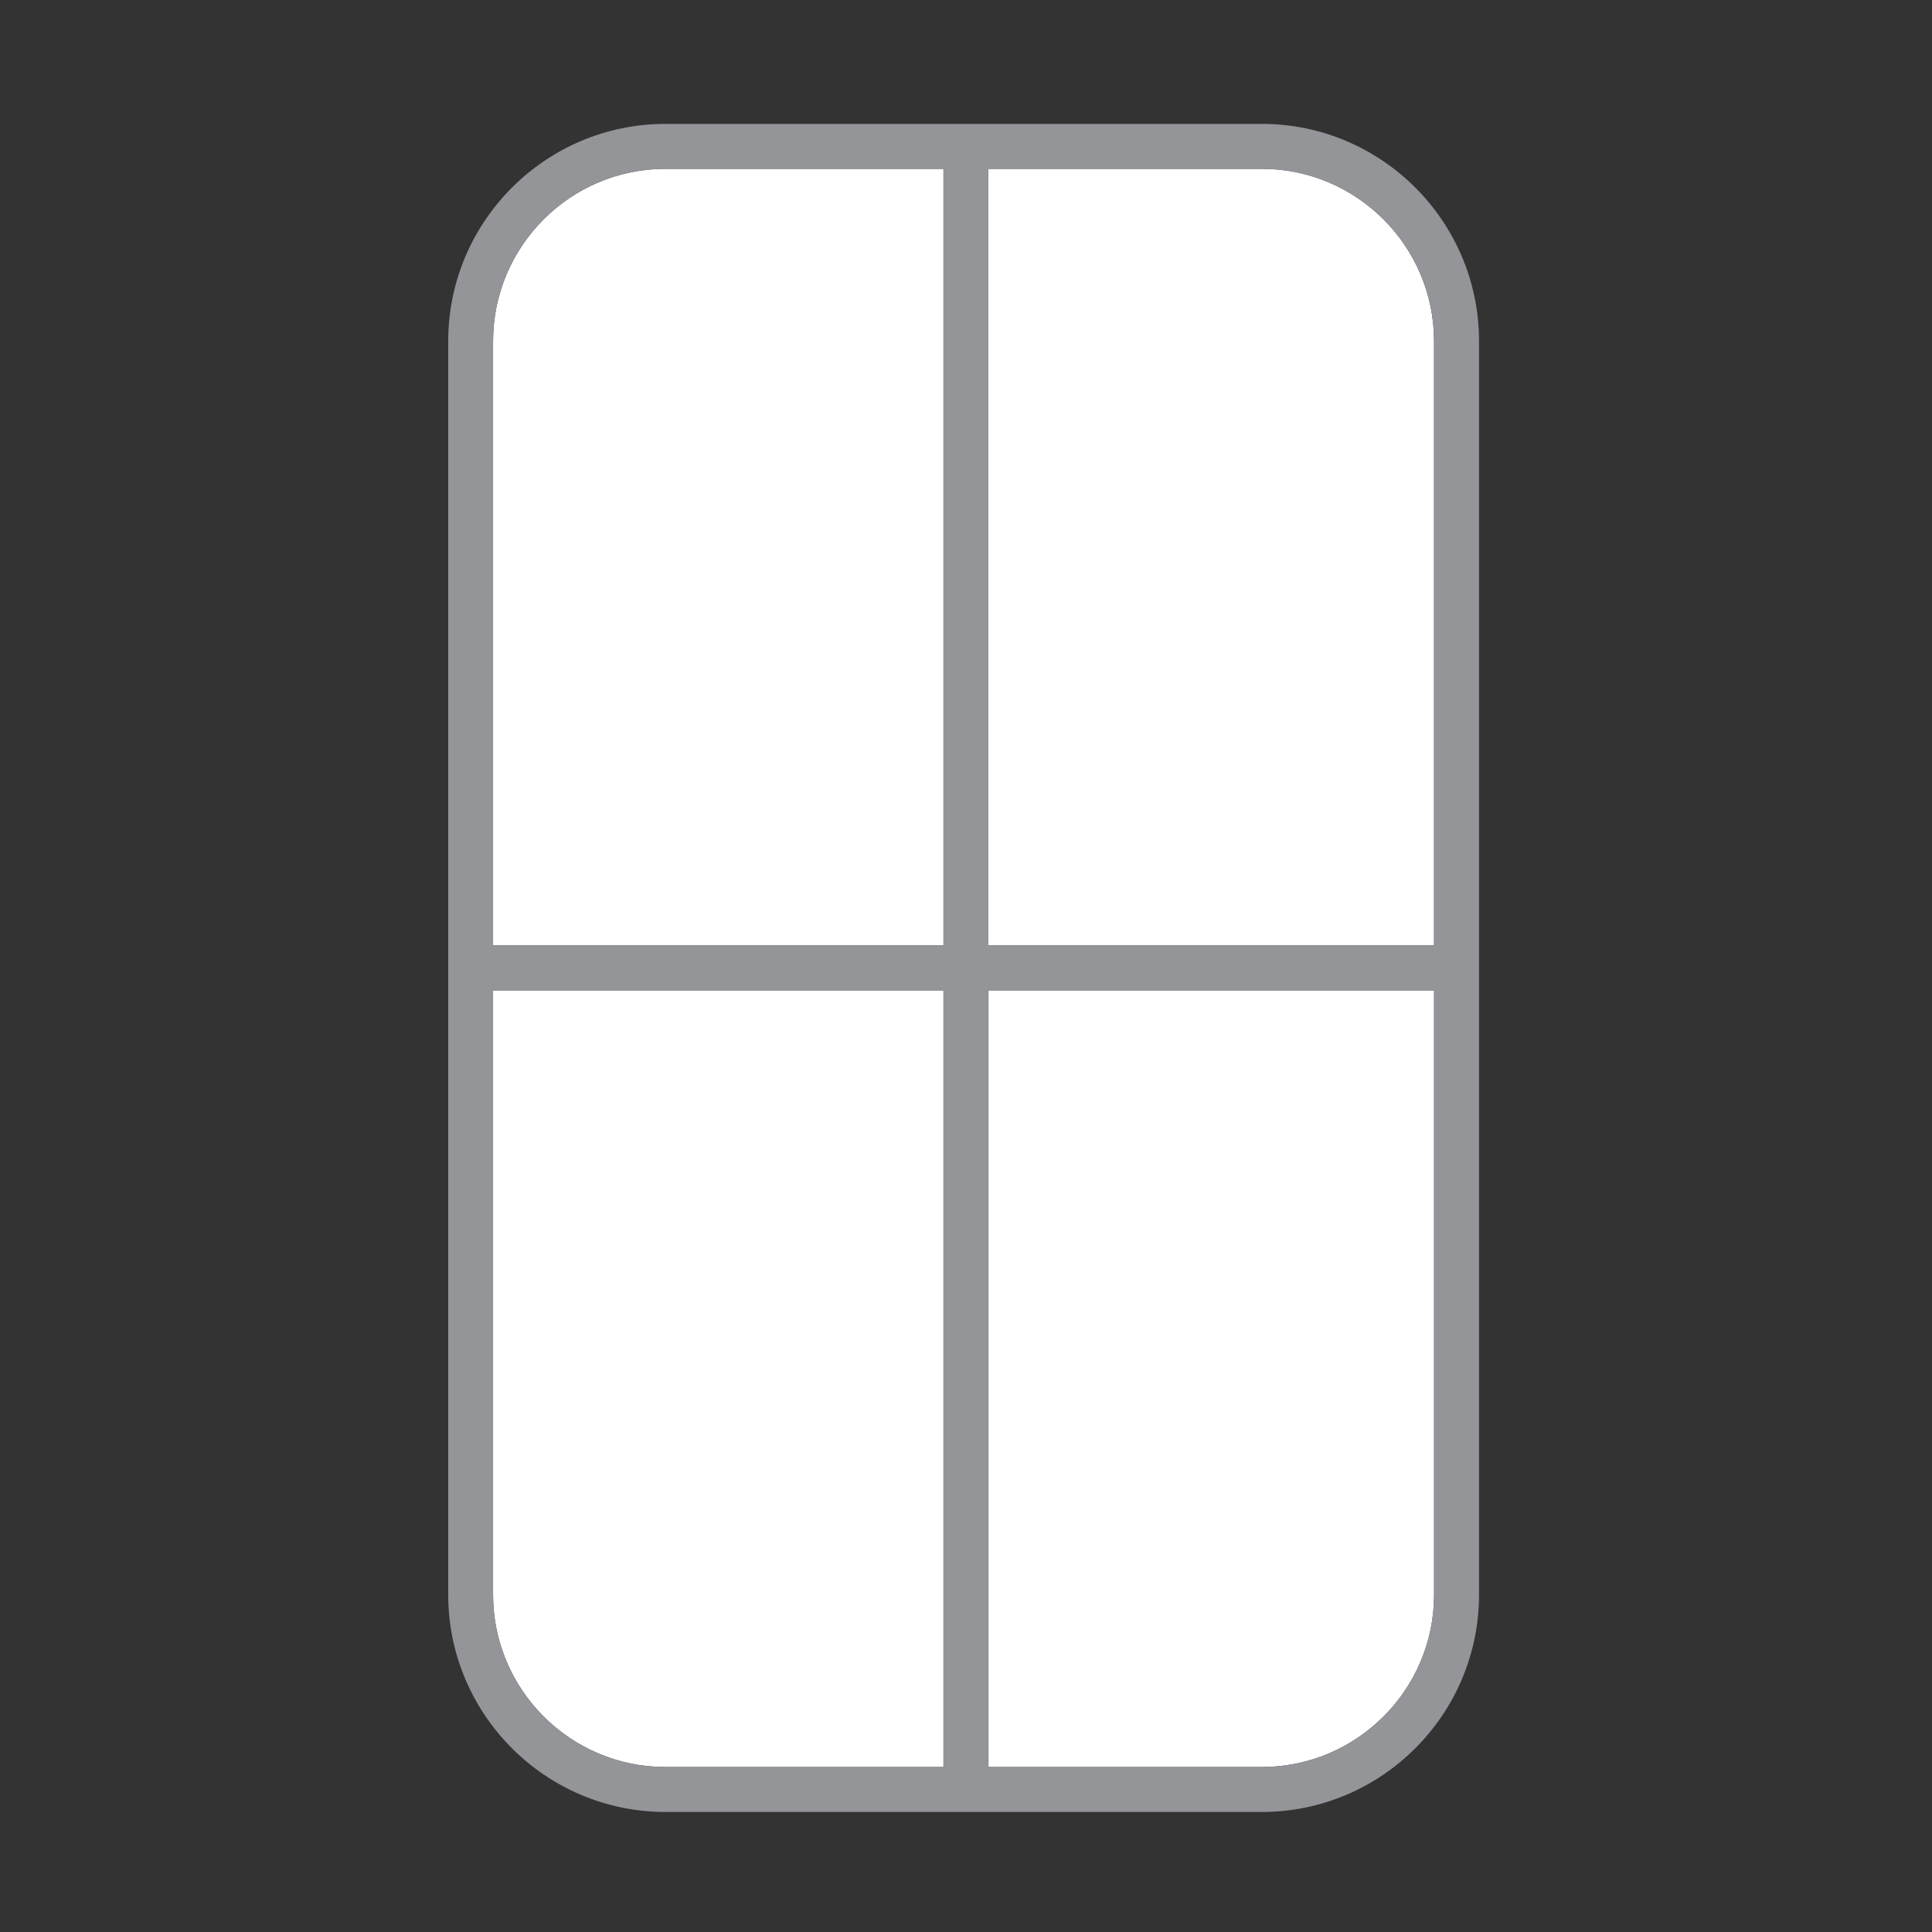
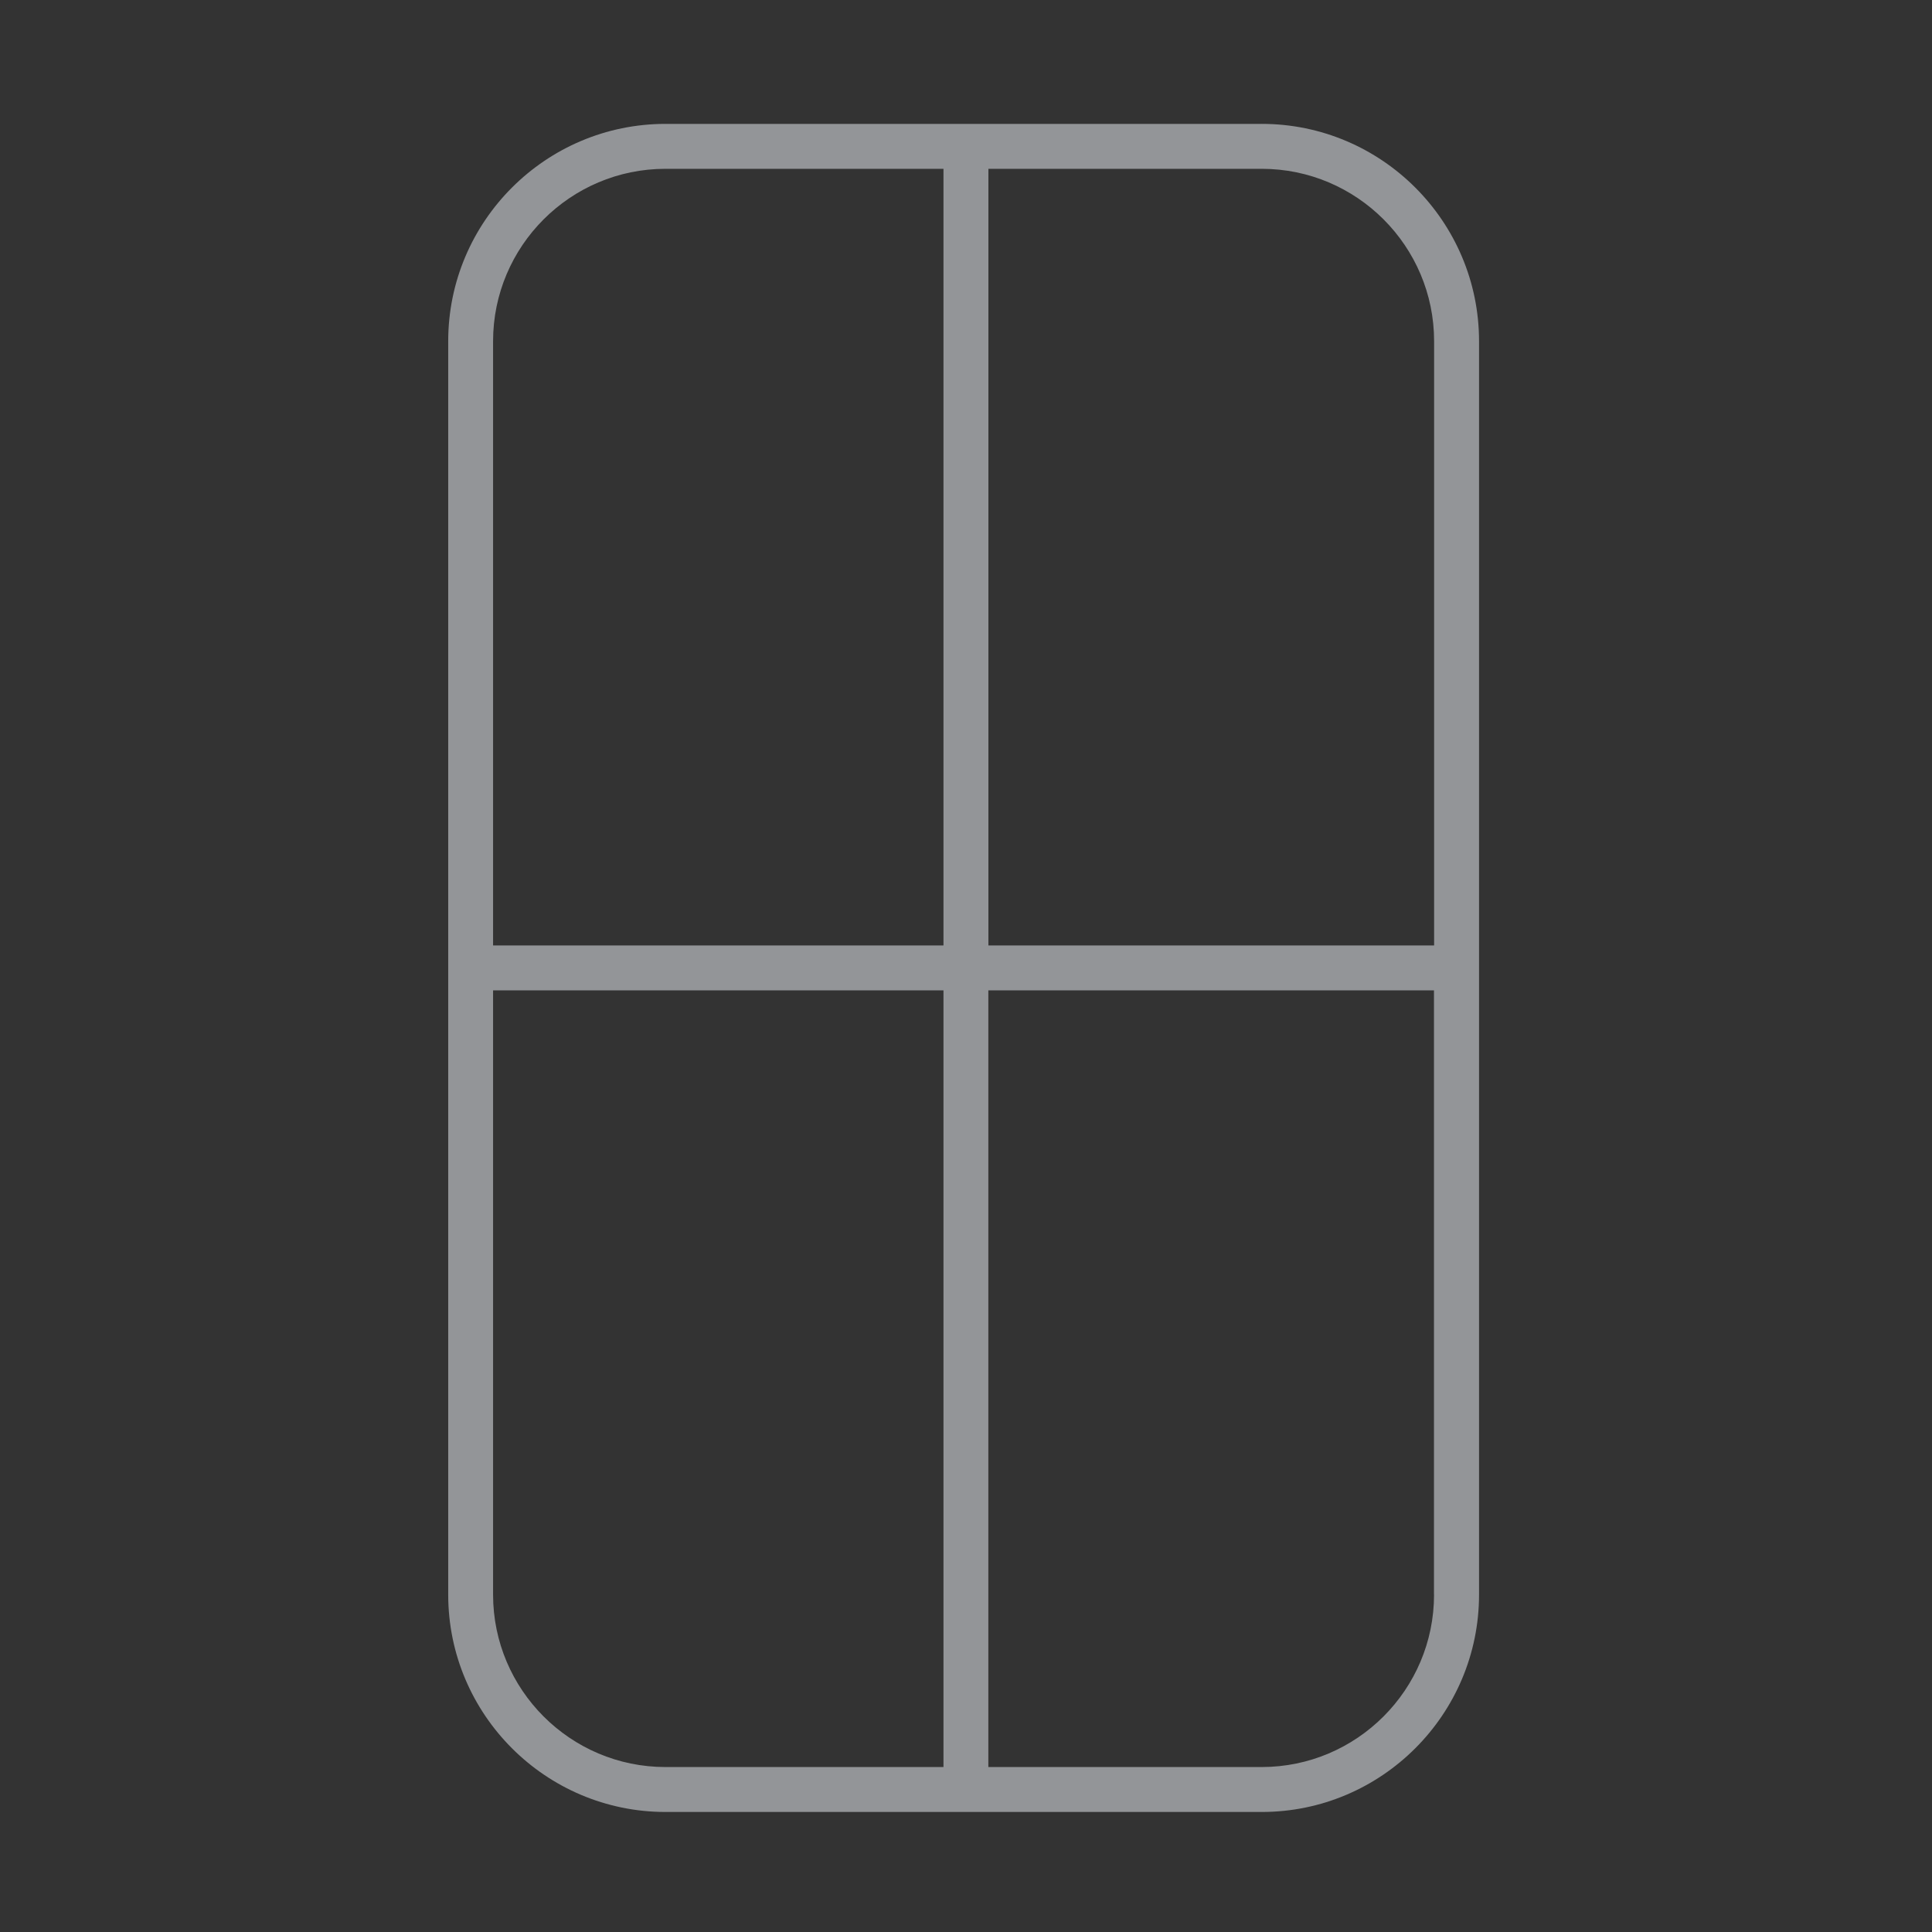
<svg xmlns="http://www.w3.org/2000/svg" id="Layer_19_copy" data-name="Layer 19 copy" viewBox="0 0 301 301">
  <rect x="0" y="0" width="301" height="301" fill="#333333" stroke="none" />
-   <path d="M146.99,26.3h-43.31c-14.81,0-26.86,12.05-26.86,26.86v94.14h70.17V26.3Z" fill="#fff" />
-   <path d="M153.99,275.3h42.58c14.81,0,26.86-12.05,26.86-26.86v-94.14h-69.43v121Z" fill="#fff" />
-   <path d="M196.57,26.3h-42.58v121h69.43V53.16c0-14.81-12.05-26.86-26.86-26.86Z" fill="#fff" />
-   <path d="M146.99,154.3h-70.17v94.14c0,14.81,12.05,26.86,26.86,26.86h43.31v-121Z" fill="#fff" />
  <path d="M196.57,19.3h-92.88c-18.67,0-33.86,15.19-33.86,33.86v195.28c0,18.67,15.19,33.86,33.86,33.86h92.88c18.67,0,33.86-15.19,33.86-33.86V53.16c0-18.67-15.19-33.86-33.86-33.86ZM76.82,53.16c0-14.81,12.05-26.86,26.86-26.86h43.31v121h-70.17V53.16ZM76.82,248.44v-94.14h70.17v121h-43.31c-14.81,0-26.86-12.05-26.86-26.86ZM223.42,248.44c0,14.81-12.05,26.86-26.86,26.86h-42.58v-121h69.43v94.14ZM223.42,147.3h-69.43V26.3h42.58c14.81,0,26.86,12.05,26.86,26.86v94.14Z" fill="#939598" />
</svg>